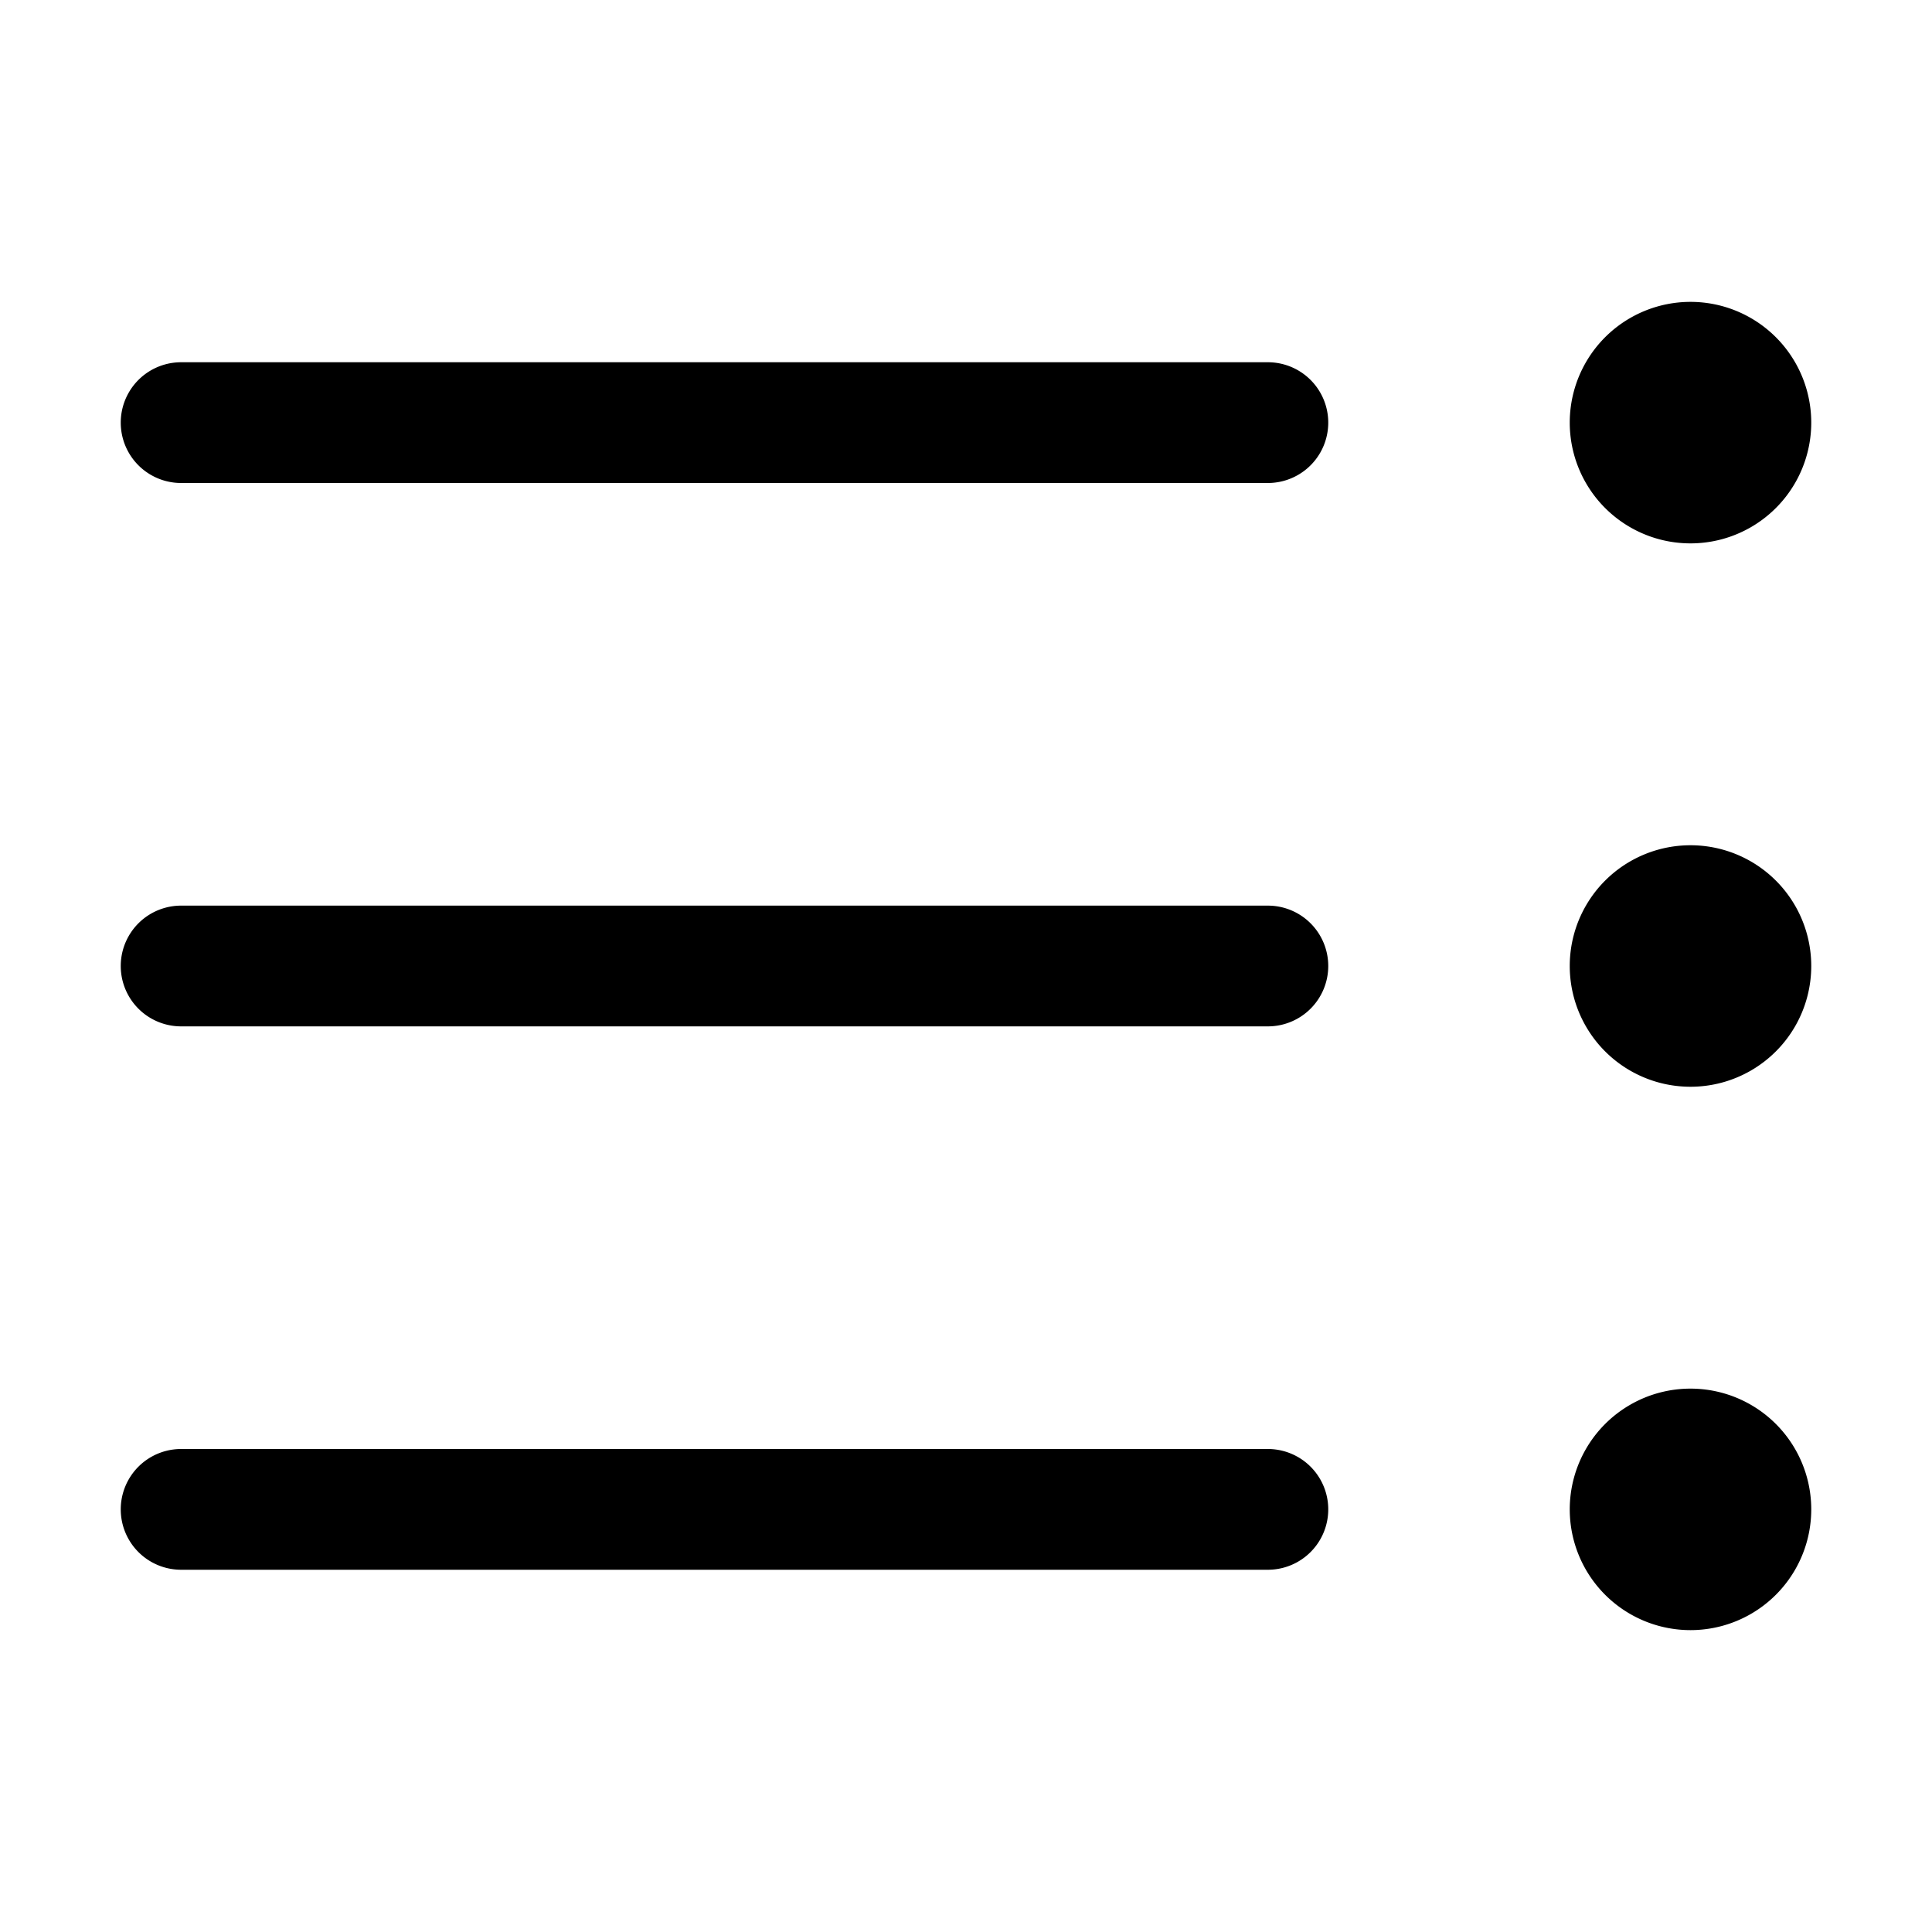
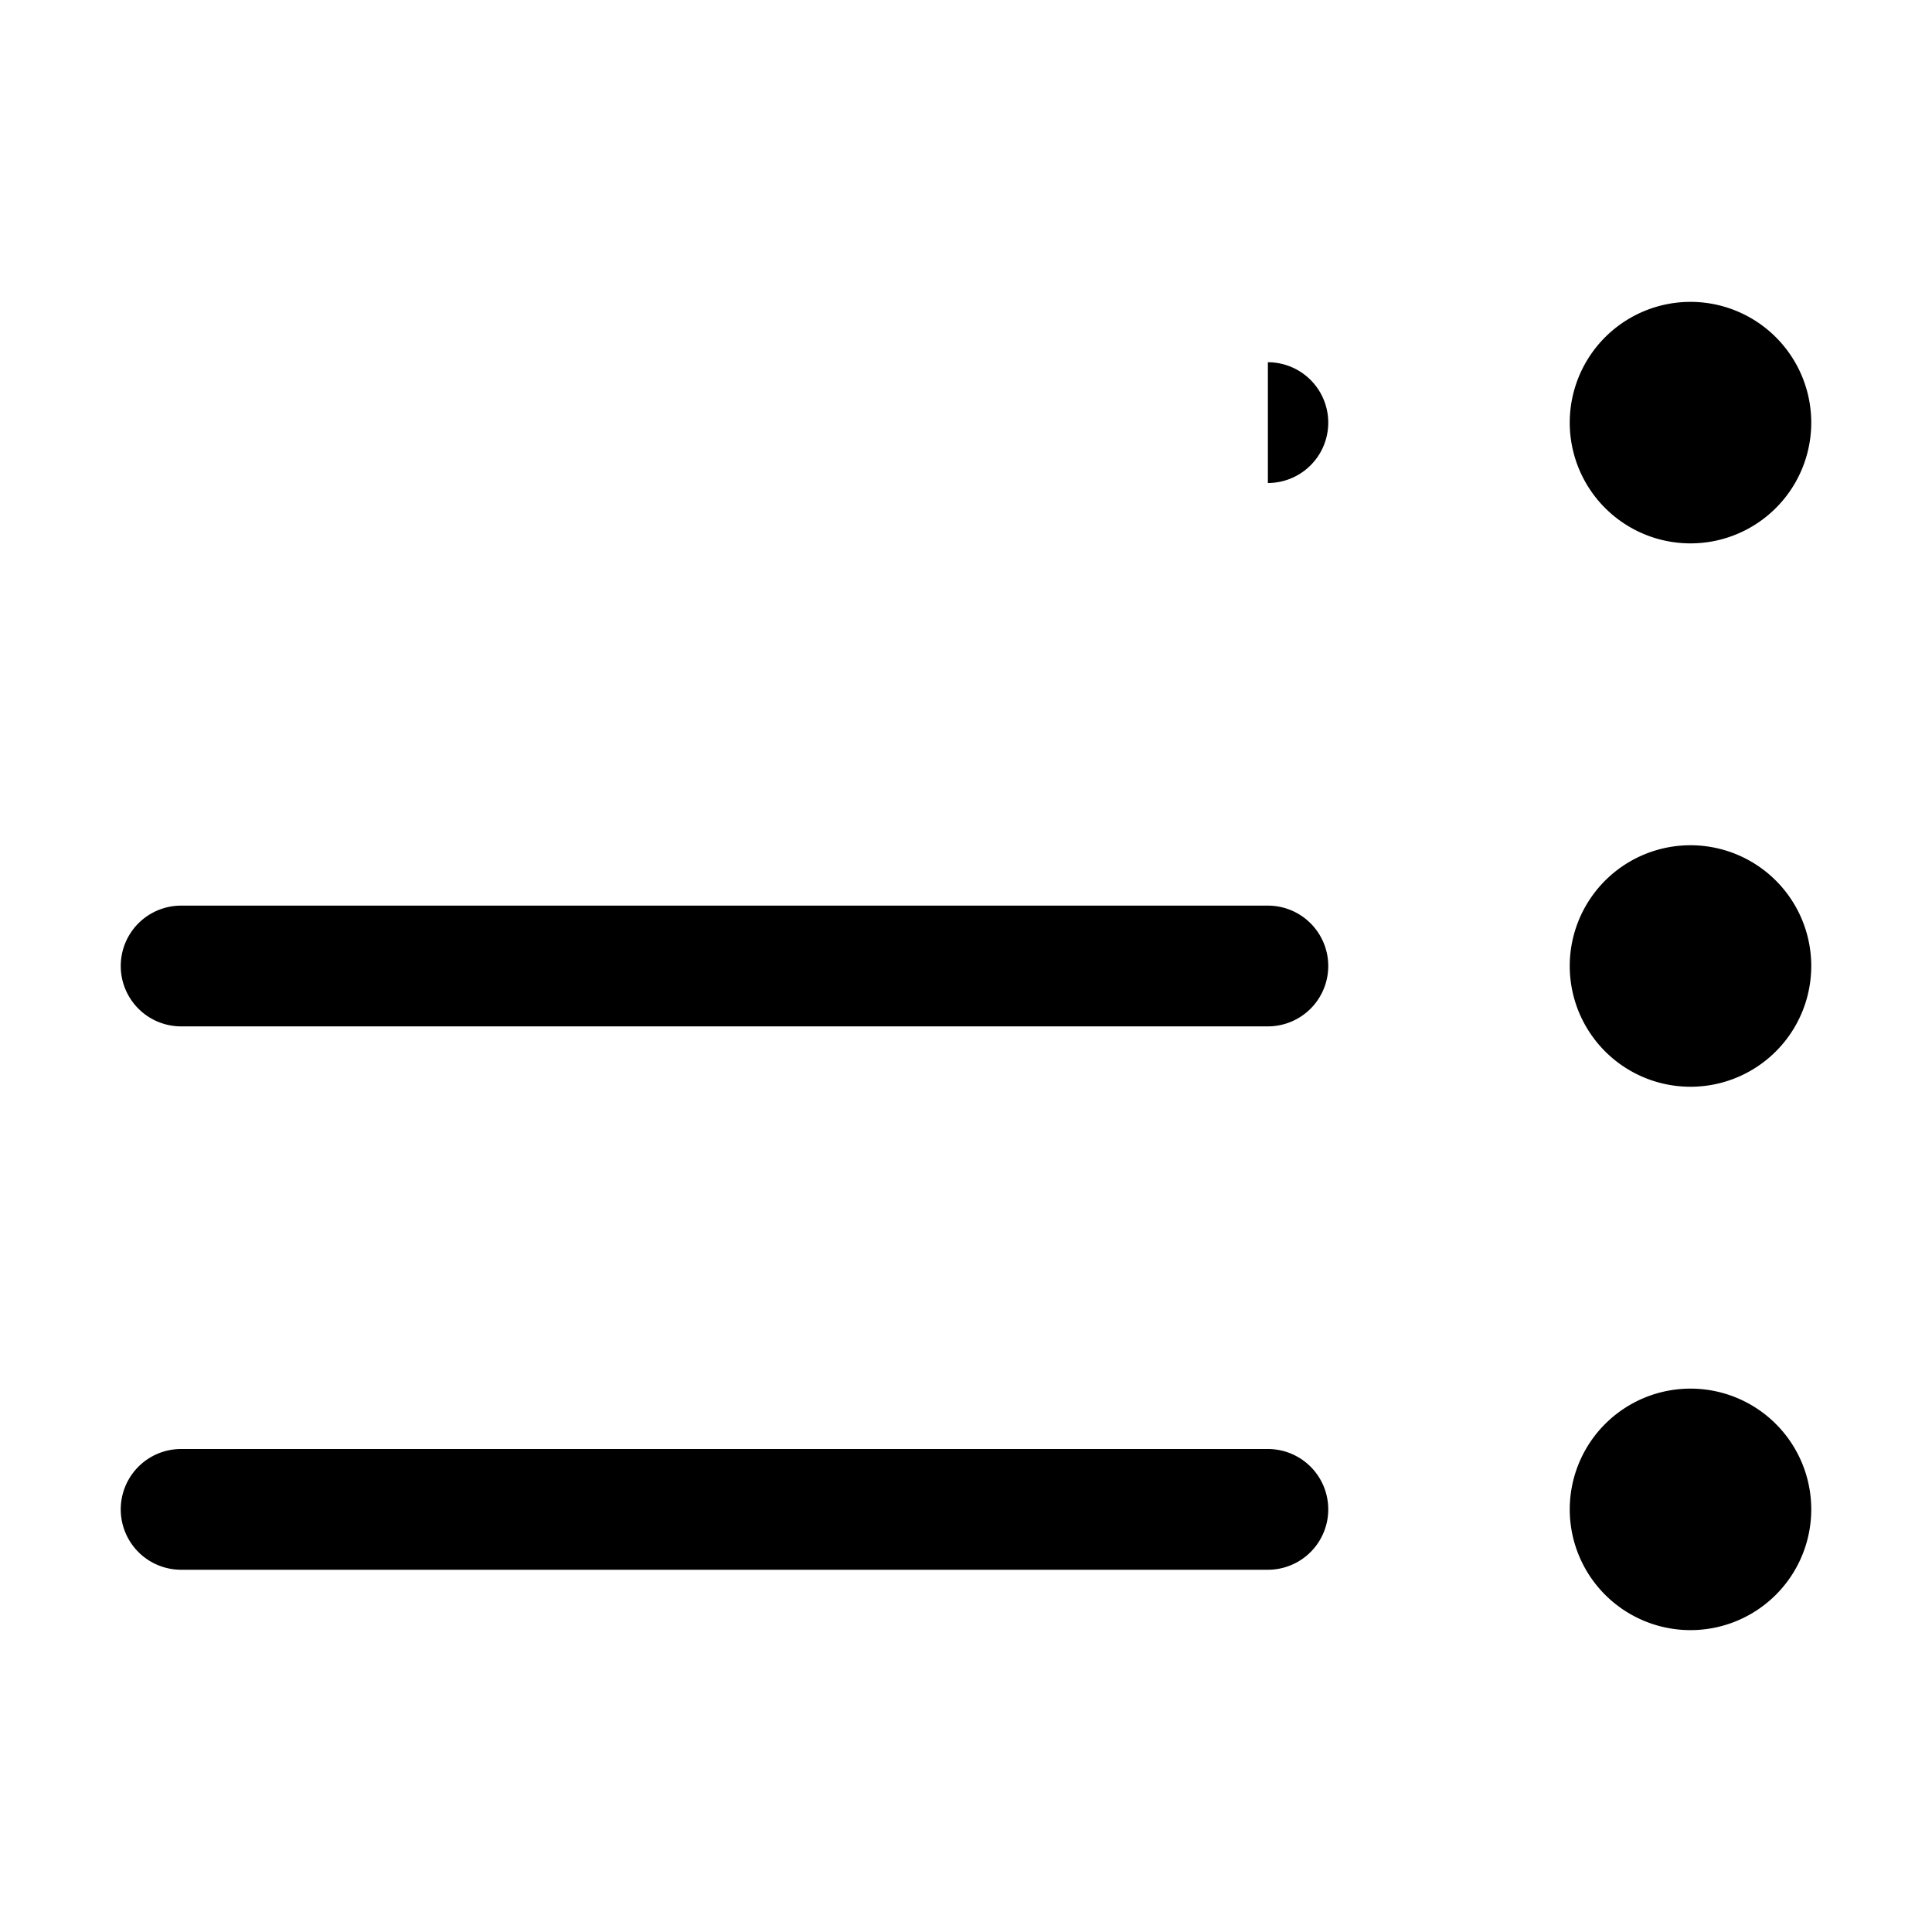
<svg xmlns="http://www.w3.org/2000/svg" width="16" height="16" viewBox="0 0 16 16">
-   <path d="M14 4.5a1 1 0 1 1 0-2 1 1 0 0 1 0 2ZM14 9a1 1 0 1 1 0-2 1 1 0 0 1 0 2Zm-1 3.5a1 1 0 1 0 2 0 1 1 0 0 0-2 0ZM10.5 3a.5.5 0 0 1 0 1h-9a.5.5 0 0 1 0-1h9Zm.5 5a.5.5 0 0 0-.5-.5h-9a.5.5 0 0 0 0 1h9A.5.5 0 0 0 11 8Zm-.5 4a.5.5 0 0 1 0 1h-9a.5.5 0 0 1 0-1h9Z" />
+   <path d="M14 4.5a1 1 0 1 1 0-2 1 1 0 0 1 0 2ZM14 9a1 1 0 1 1 0-2 1 1 0 0 1 0 2Zm-1 3.5a1 1 0 1 0 2 0 1 1 0 0 0-2 0ZM10.5 3a.5.5 0 0 1 0 1h-9h9Zm.5 5a.5.5 0 0 0-.5-.5h-9a.5.5 0 0 0 0 1h9A.5.5 0 0 0 11 8Zm-.5 4a.5.5 0 0 1 0 1h-9a.5.5 0 0 1 0-1h9Z" />
</svg>